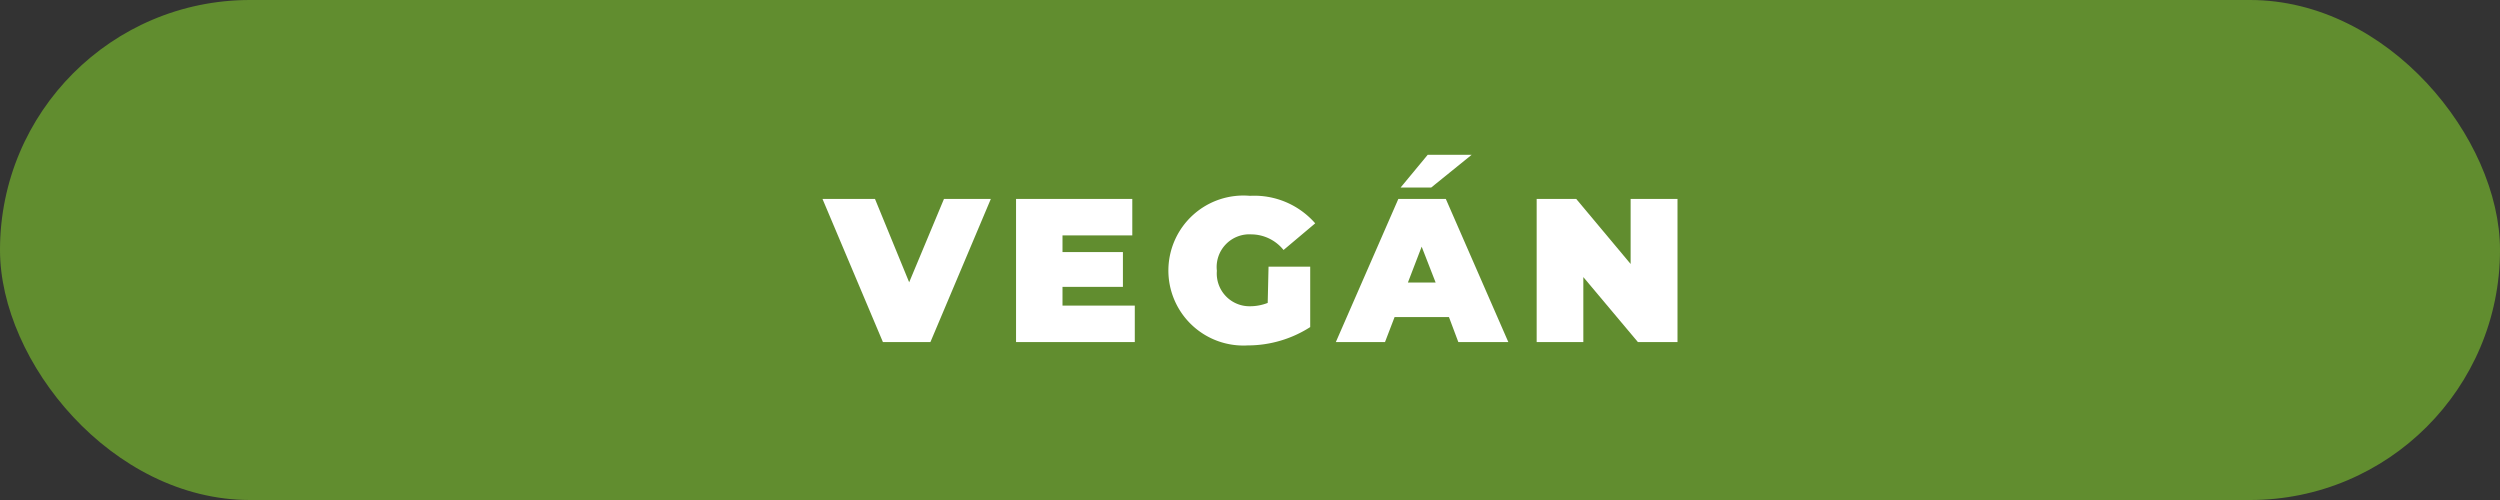
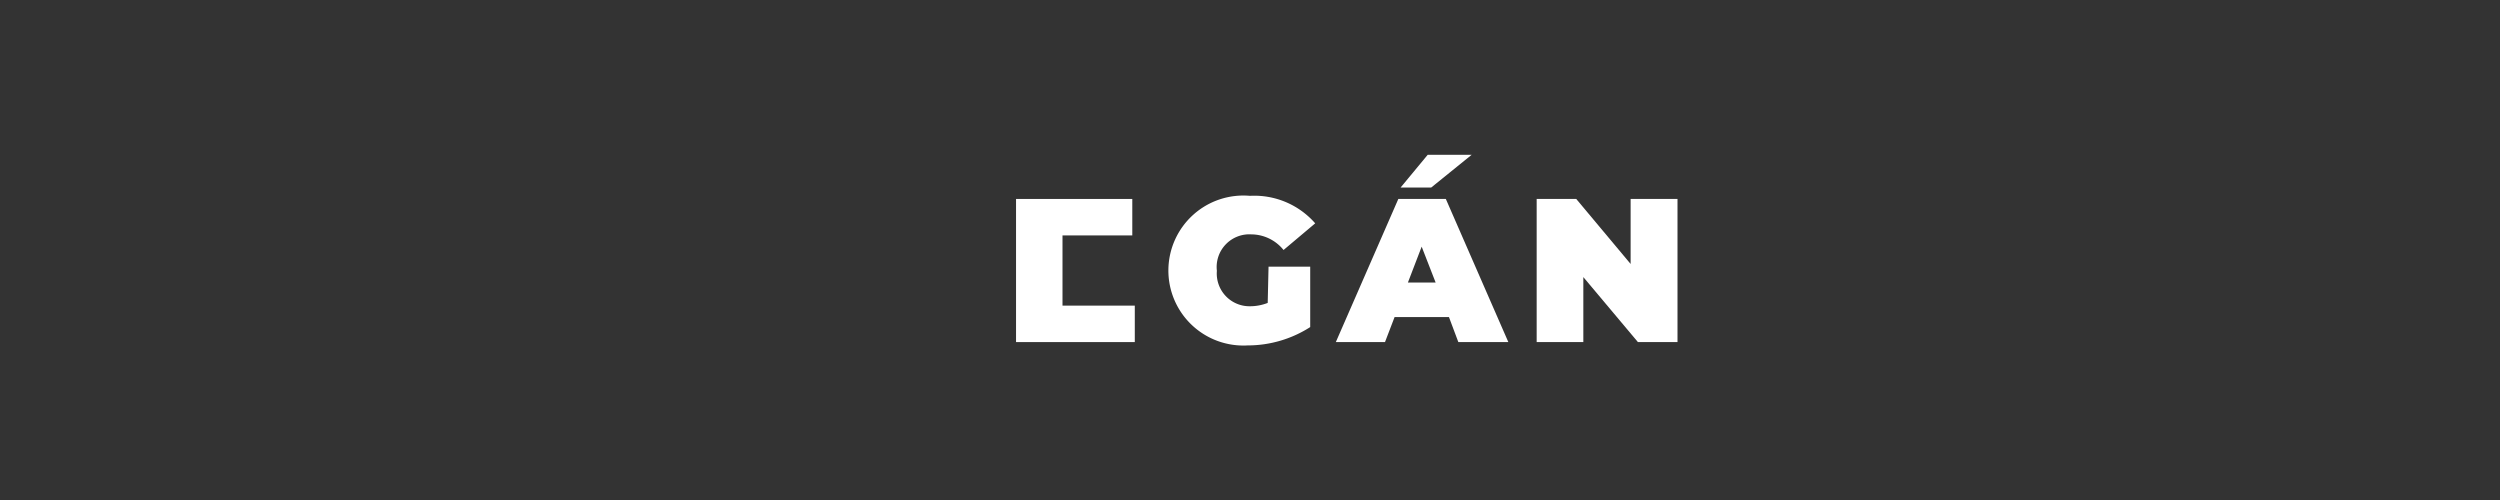
<svg xmlns="http://www.w3.org/2000/svg" id="Layer_1" data-name="Layer 1" viewBox="0 0 120 24">
  <rect x="0" y="0" width="120" height="24" fill="#333333" stroke="none" />
  <defs>
    <style>.cls-1{fill:#618d2f;}.cls-2{fill:#fff;}</style>
  </defs>
-   <rect class="cls-1" width="120" height="24" rx="12" />
-   <path class="cls-2" d="M47.56,9.55l-2.9,6.87H42.38l-2.9-6.87H42l1.64,4,1.67-4Z" />
-   <path class="cls-2" d="M54.47,14.67v1.75h-5.7V9.55h5.58V11.3H51v.8h2.9v1.67H51v.9Z" />
+   <path class="cls-2" d="M54.47,14.67v1.75h-5.7V9.55h5.58V11.3H51v.8v1.67H51v.9Z" />
  <path class="cls-2" d="M60.89,12.8h2v2.9a5.56,5.56,0,0,1-3,.88A3.6,3.6,0,1,1,60,9.4a3.88,3.88,0,0,1,3.13,1.32L61.61,12a2,2,0,0,0-1.54-.75A1.57,1.57,0,0,0,58.41,13,1.57,1.57,0,0,0,60,14.7a2.33,2.33,0,0,0,.85-.16Z" />
  <path class="cls-2" d="M69.55,15.22H66.94l-.46,1.2H64.12l3-6.87H69.4l3,6.87H70ZM68.7,9H67.23l1.3-1.57h2.11Zm.21,4.56-.67-1.72-.66,1.72Z" />
  <path class="cls-2" d="M80.52,9.55v6.87h-1.9L76,13.3v3.12H73.76V9.55h1.9l2.61,3.12V9.55Z" />
</svg>